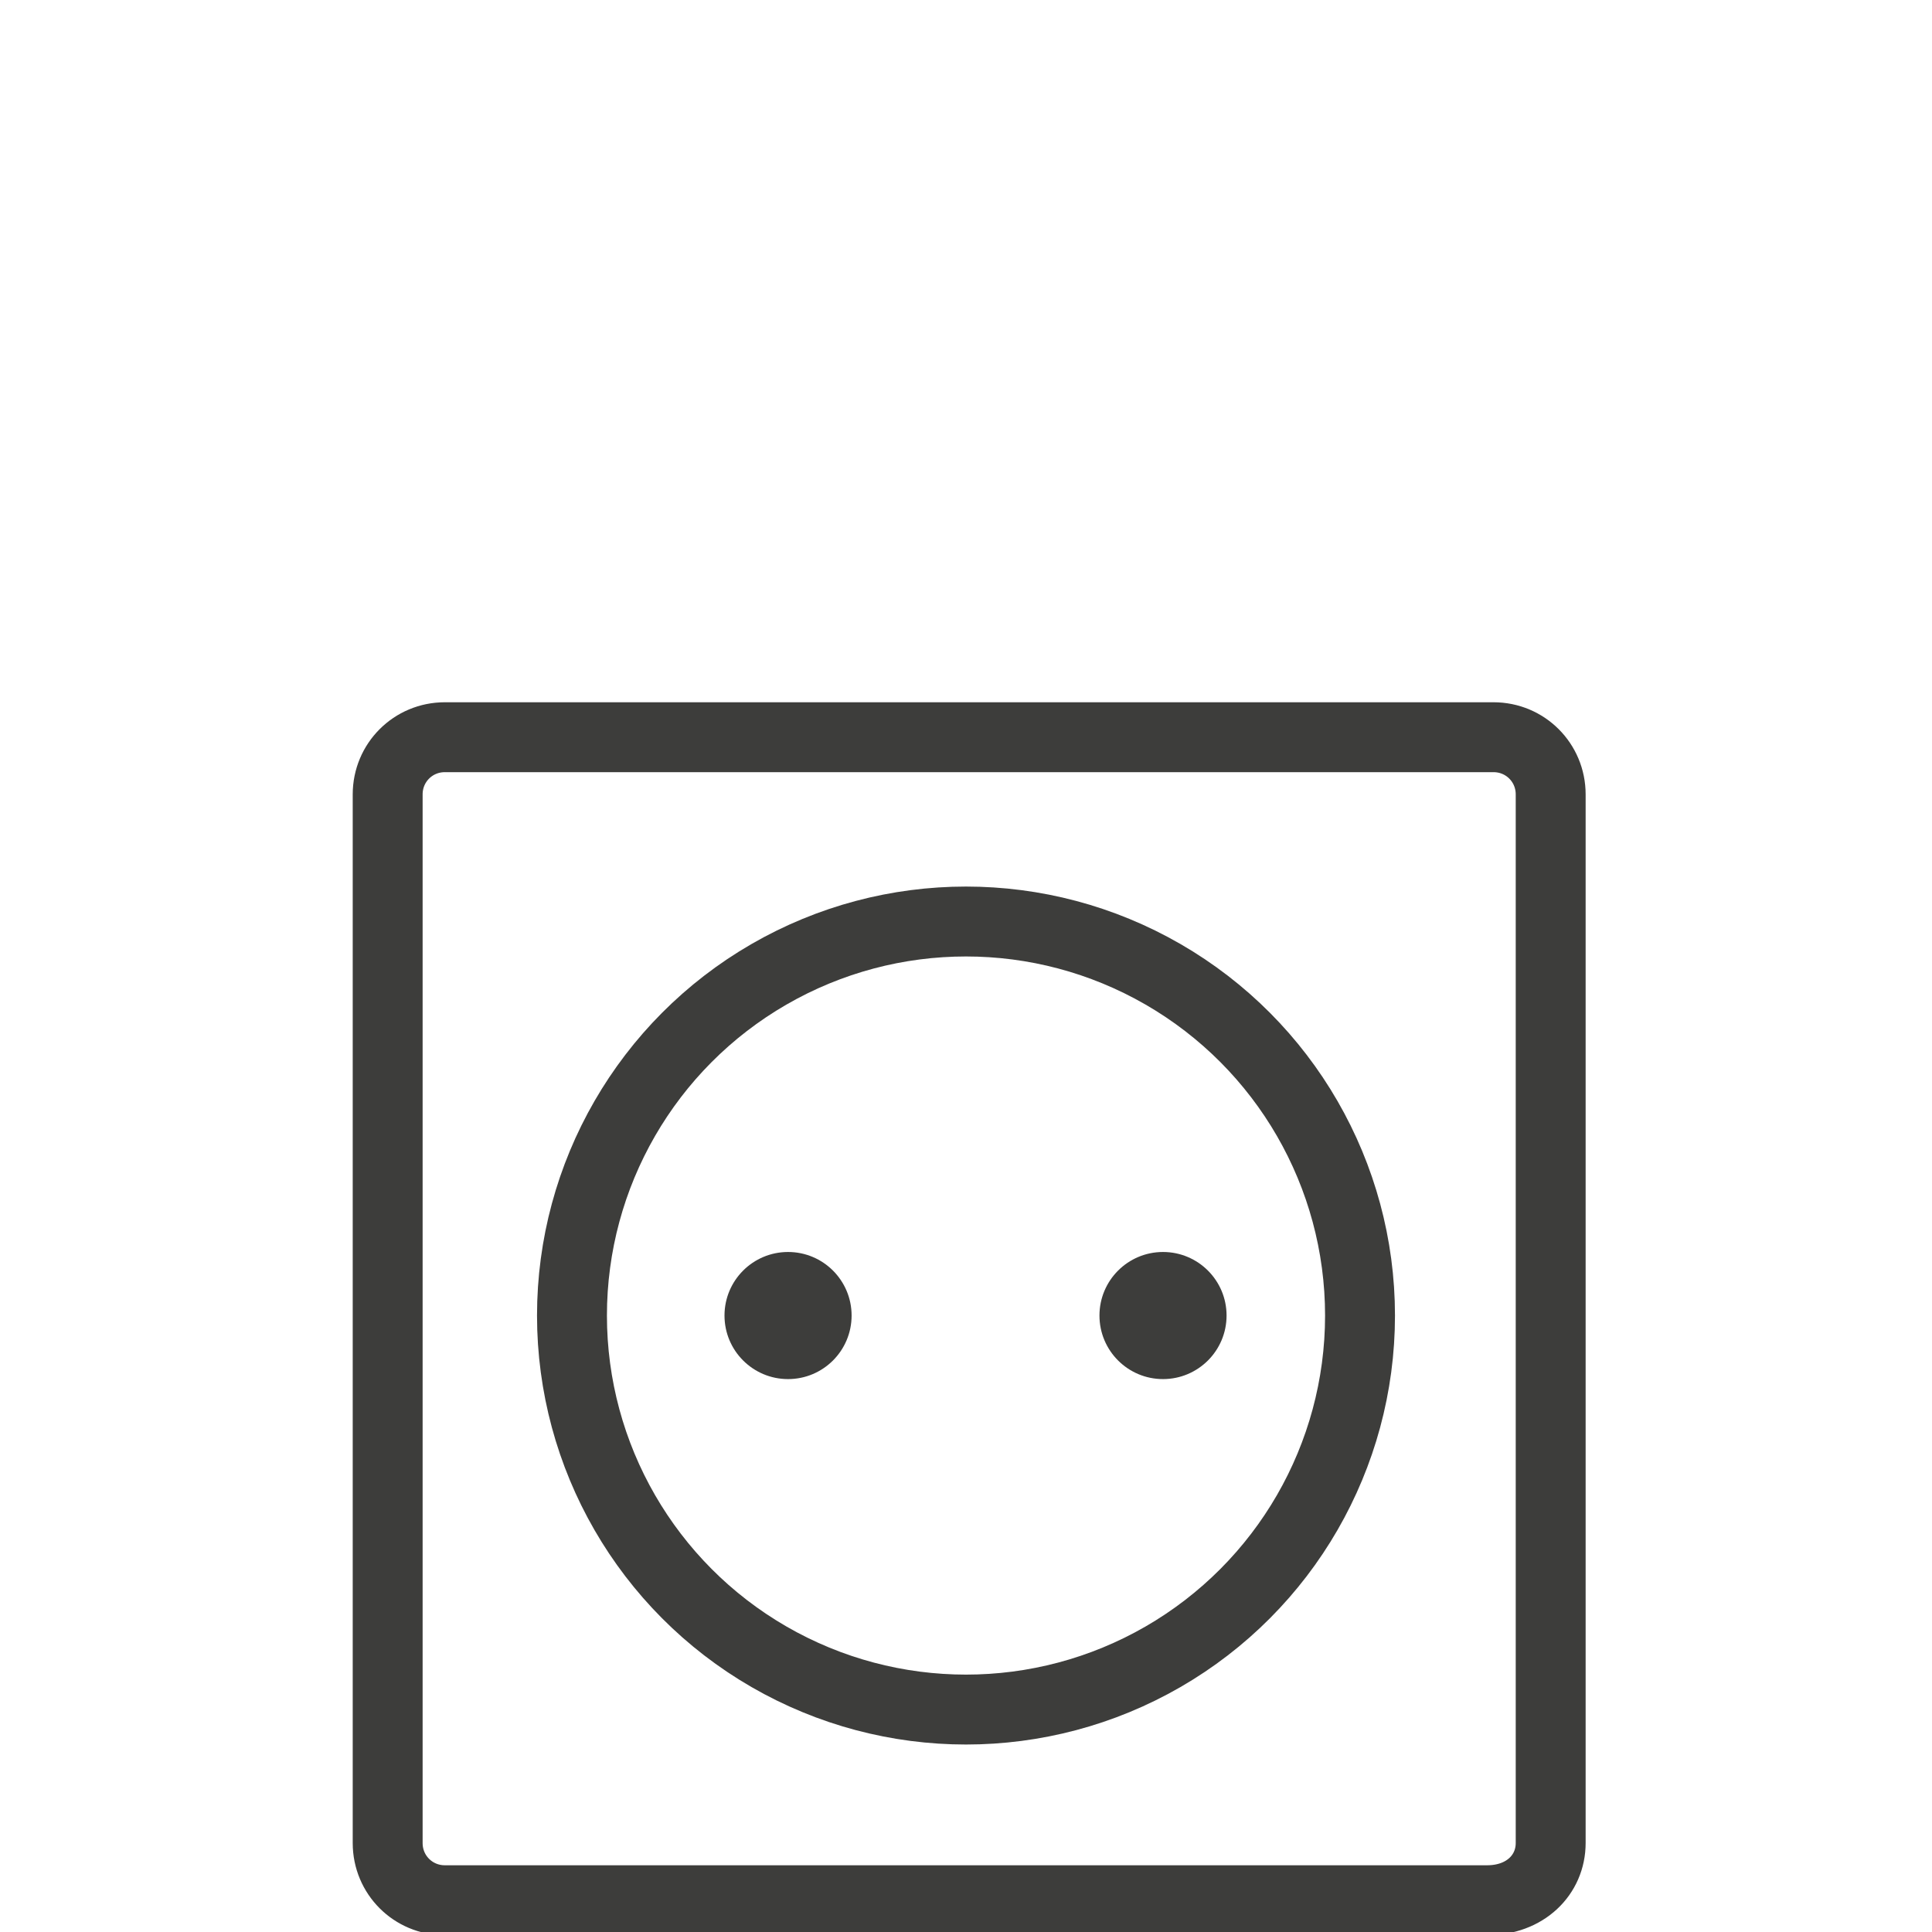
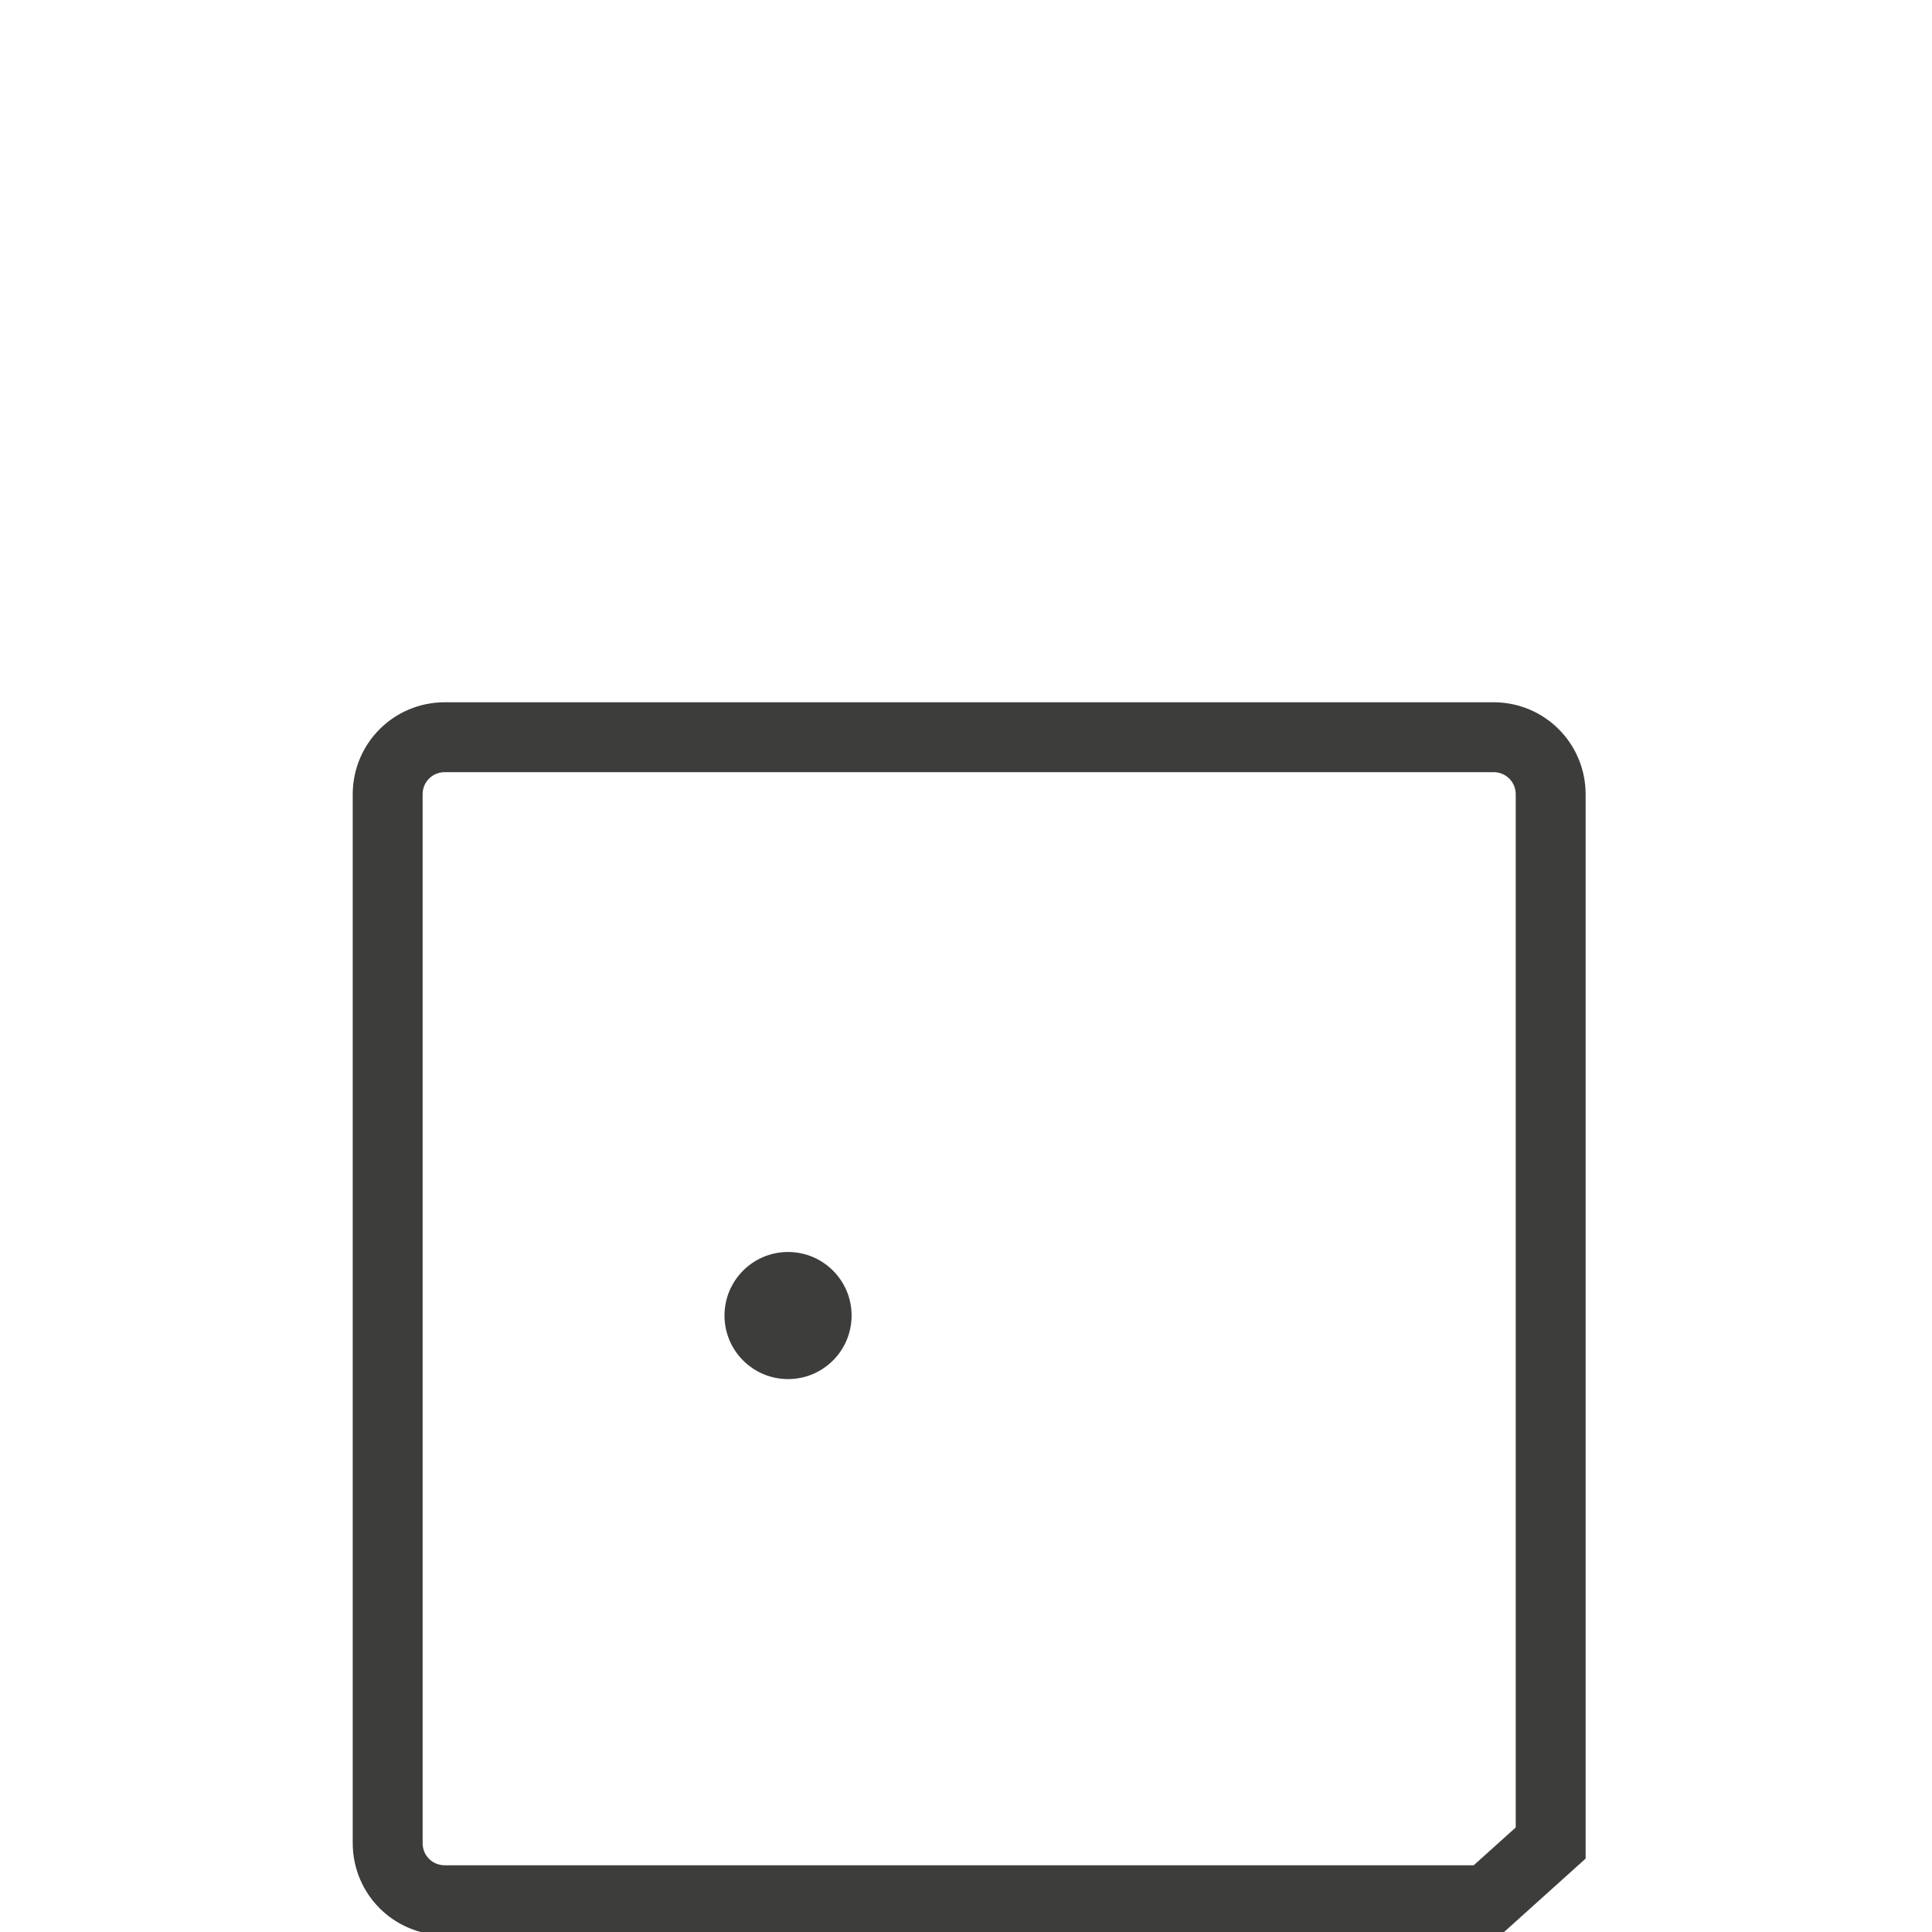
<svg xmlns="http://www.w3.org/2000/svg" version="1.1" id="Ebene_1" x="0px" y="0px" viewBox="0 0 30.4 30.4" style="enable-background:new 0 0 30.4 30.4;" xml:space="preserve">
  <style type="text/css">
	.st0{fill:#3D3D3B;}
	.st1{fill:#343434;}
	.st2{fill:#47AB36;}
	.st3{clip-path:url(#SVGID_00000101824138966157293180000017310687446152739494_);}
	.st4{clip-path:url(#SVGID_00000165218481728426072170000010179837570076395450_);}
	.st5{opacity:0.5;}
	.st6{fill:#C6C6C6;}
	.st7{opacity:0.8;}
	.st8{fill:#FFFFFF;}
	.st9{fill:none;stroke:#3D3D3B;stroke-width:1.1;stroke-miterlimit:10;}
</style>
-   <path class="st9" d="M23.4,29.9H7c-0.5,0-0.9-0.4-0.9-0.9V12.5c0-0.5,0.4-0.9,0.9-0.9h16.5c0.5,0,0.9,0.4,0.9,0.9v16.5  C24.4,29.5,24,29.9,23.4,29.9z" />
-   <circle class="st9" cx="15.2" cy="20.7" r="6.2" />
+   <path class="st9" d="M23.4,29.9H7c-0.5,0-0.9-0.4-0.9-0.9V12.5c0-0.5,0.4-0.9,0.9-0.9h16.5c0.5,0,0.9,0.4,0.9,0.9v16.5  z" />
  <g>
    <circle class="st0" cx="12.4" cy="20.7" r="1" />
-     <circle class="st0" cx="18.3" cy="20.7" r="1" />
  </g>
</svg>